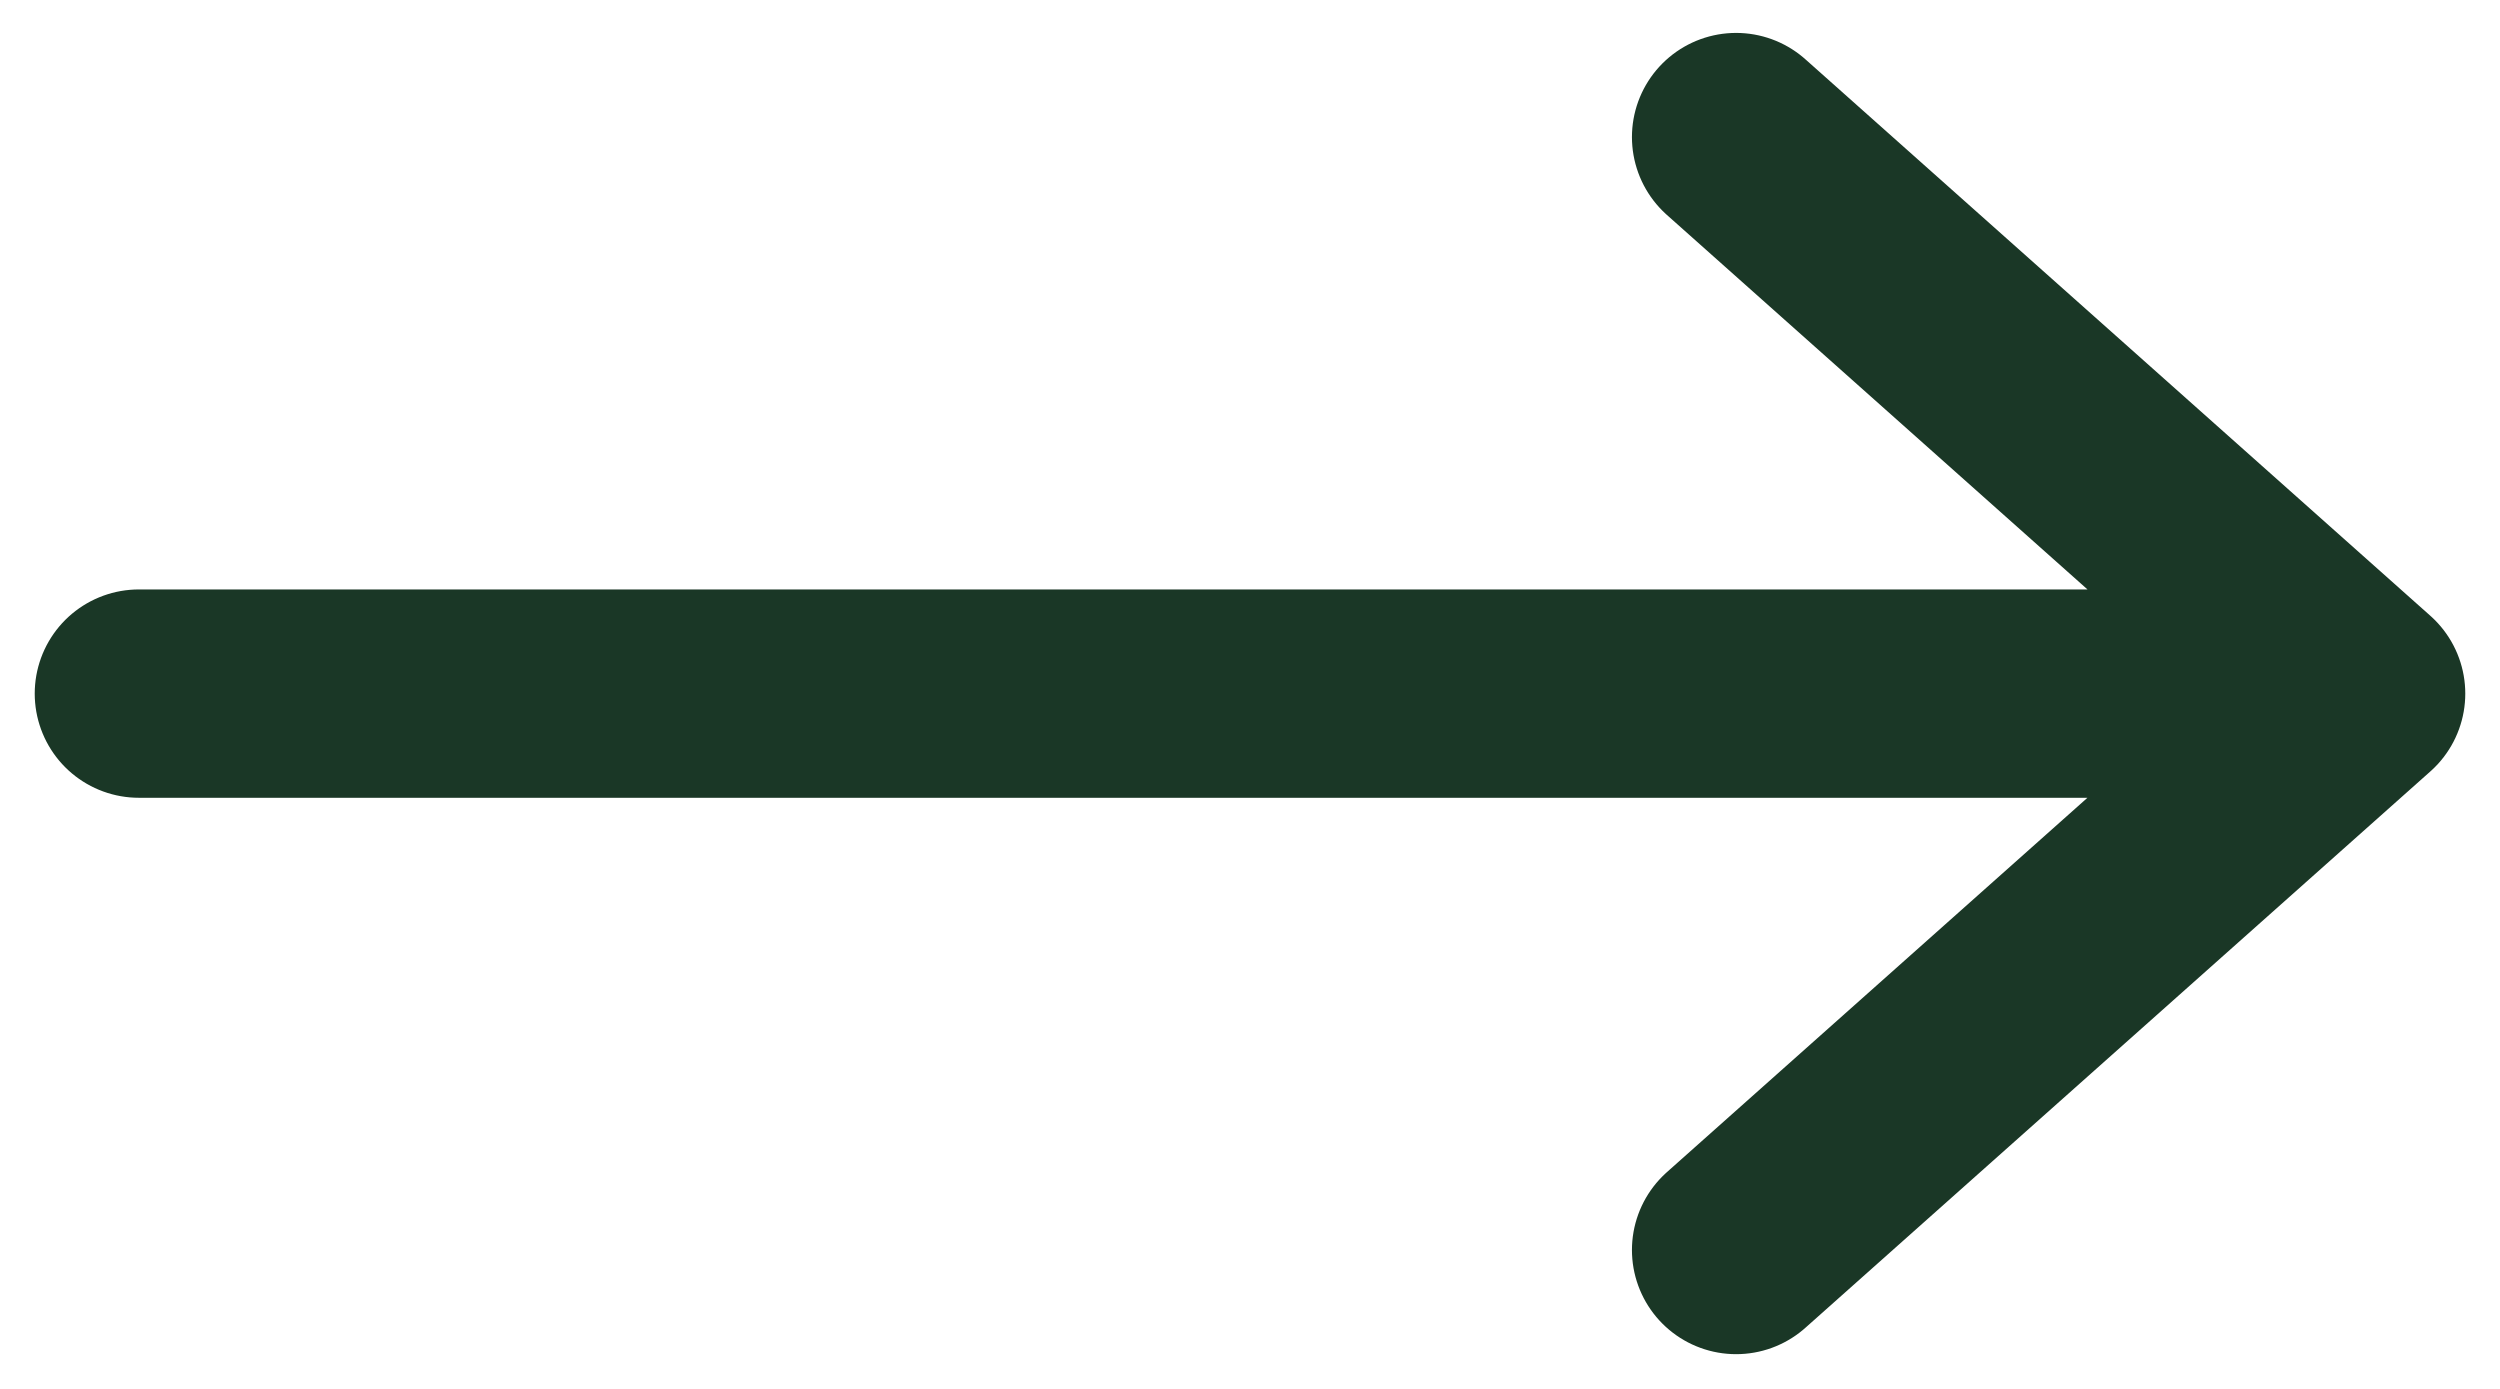
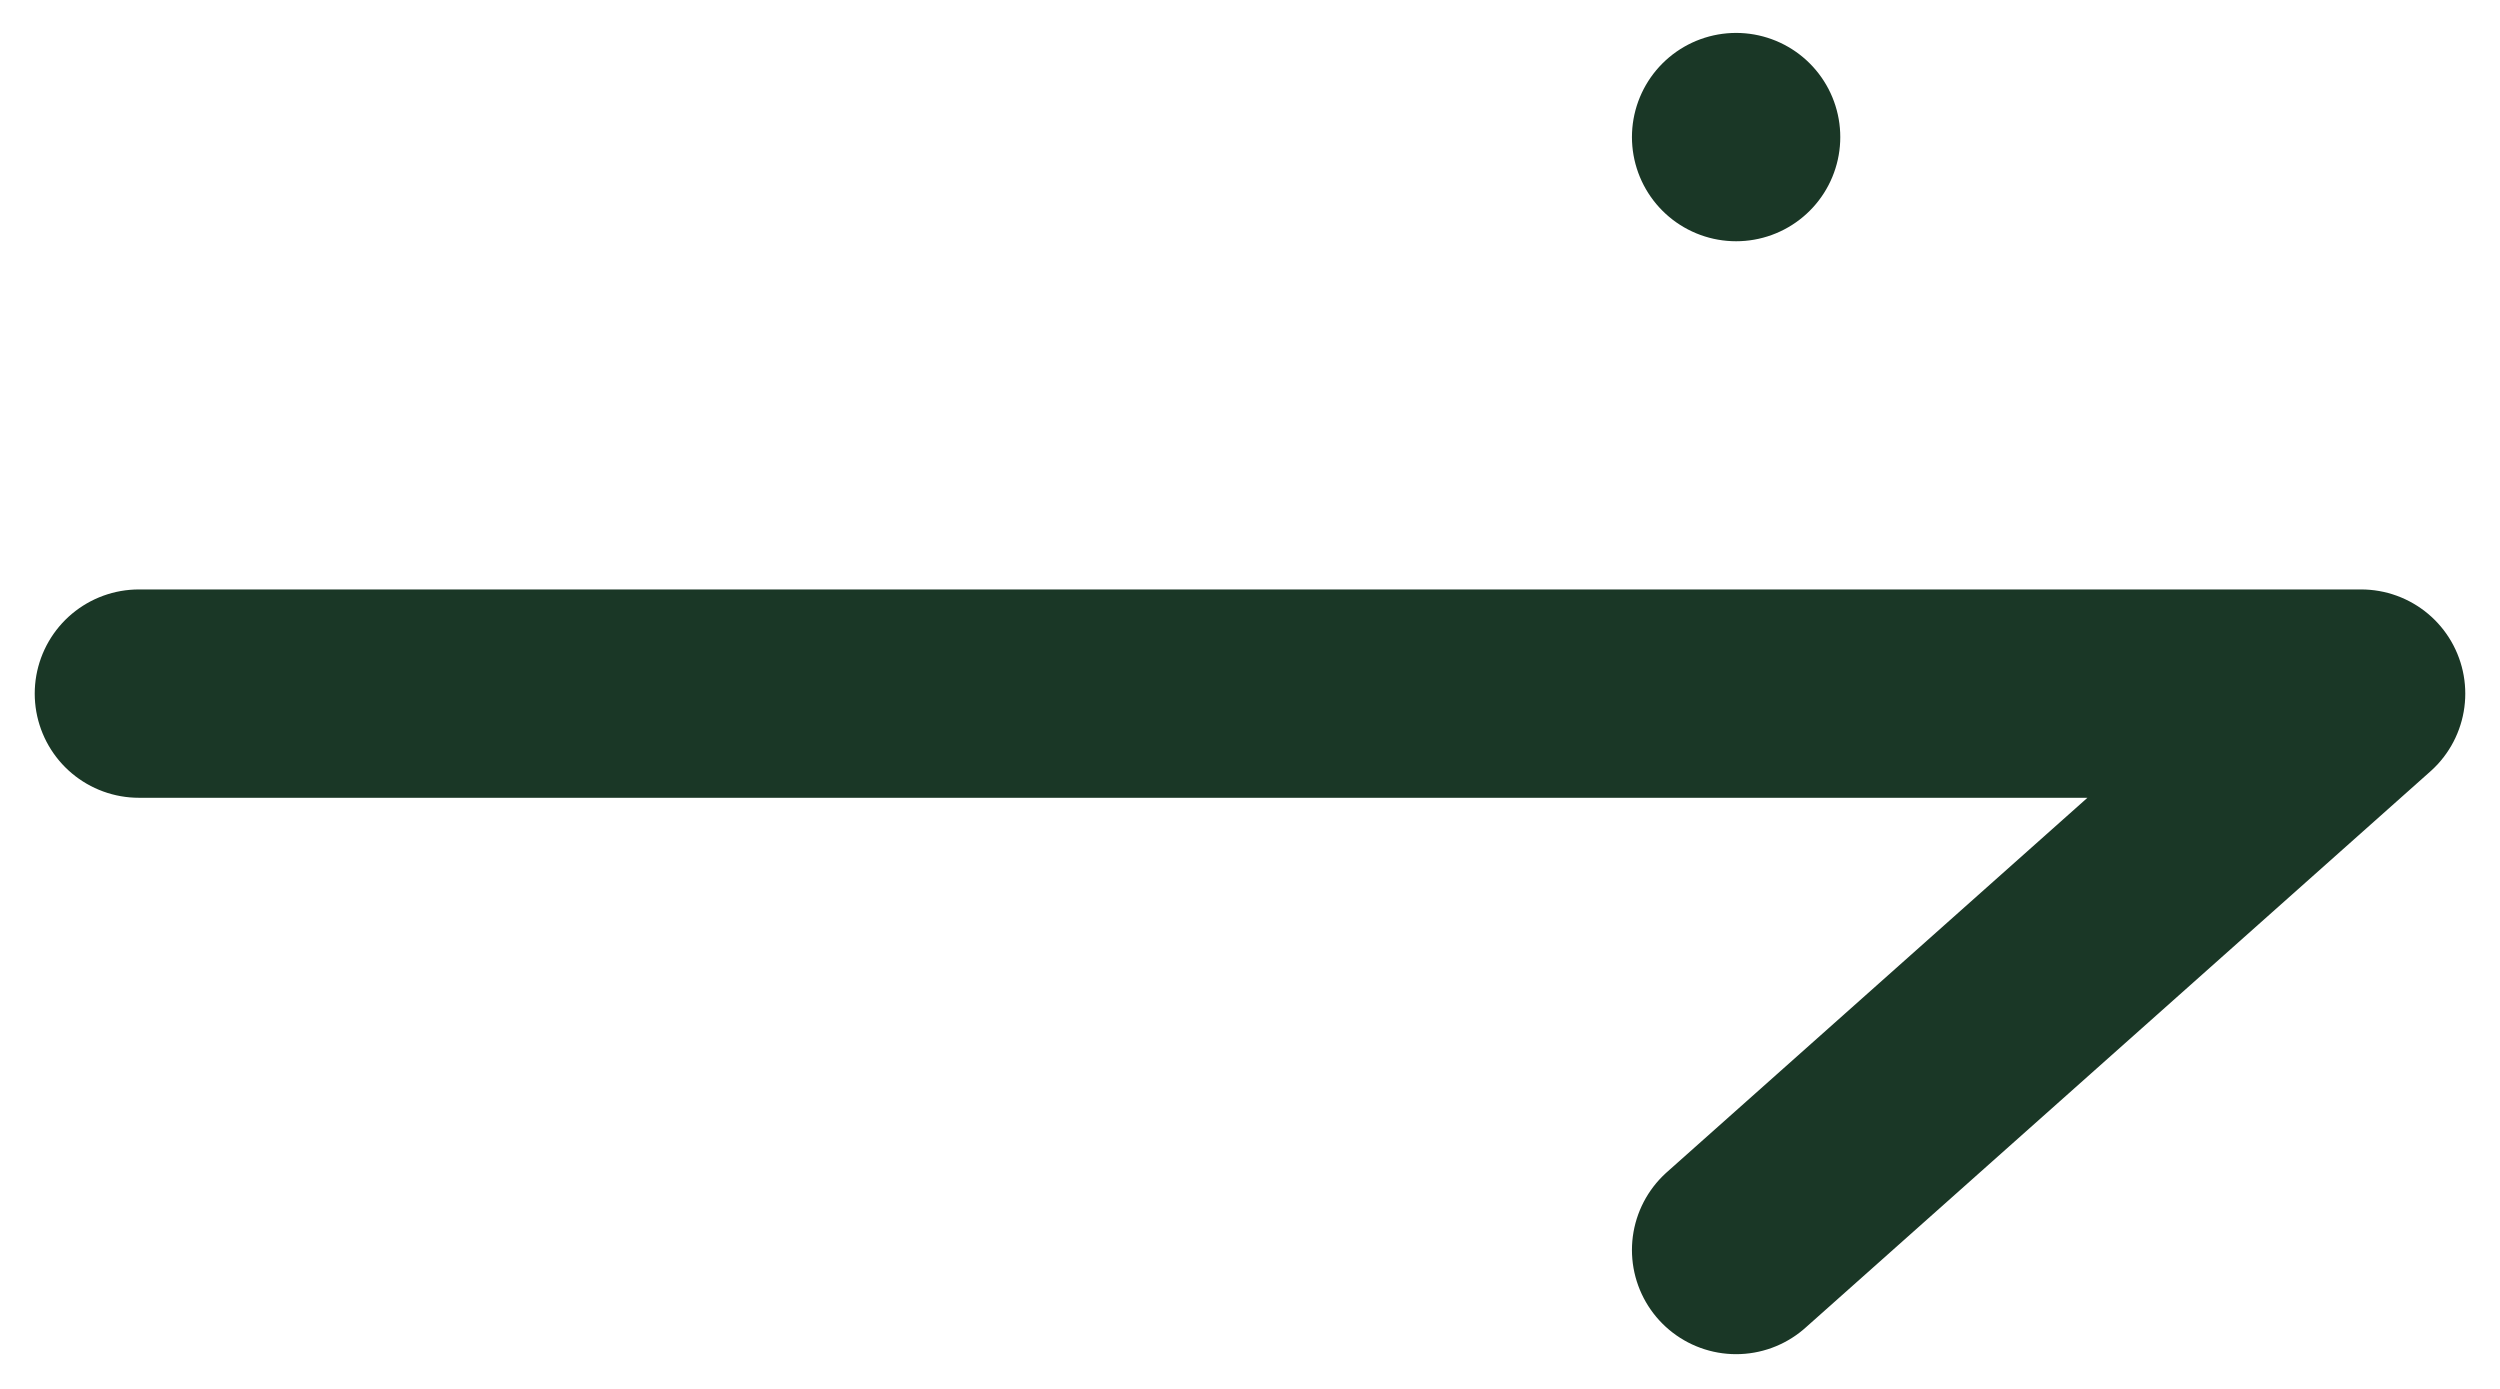
<svg xmlns="http://www.w3.org/2000/svg" width="18" height="10" viewBox="0 0 18 10" fill="none">
-   <path d="M17 4.994H1M12.5 0.987L17 4.994L12.5 0.987ZM17 4.994L12.5 9L17 4.994Z" stroke="#1A3726" stroke-width="1.5" stroke-linecap="round" stroke-linejoin="round" />
+   <path d="M17 4.994H1M12.5 0.987L12.5 0.987ZM17 4.994L12.5 9L17 4.994Z" stroke="#1A3726" stroke-width="1.5" stroke-linecap="round" stroke-linejoin="round" />
</svg>